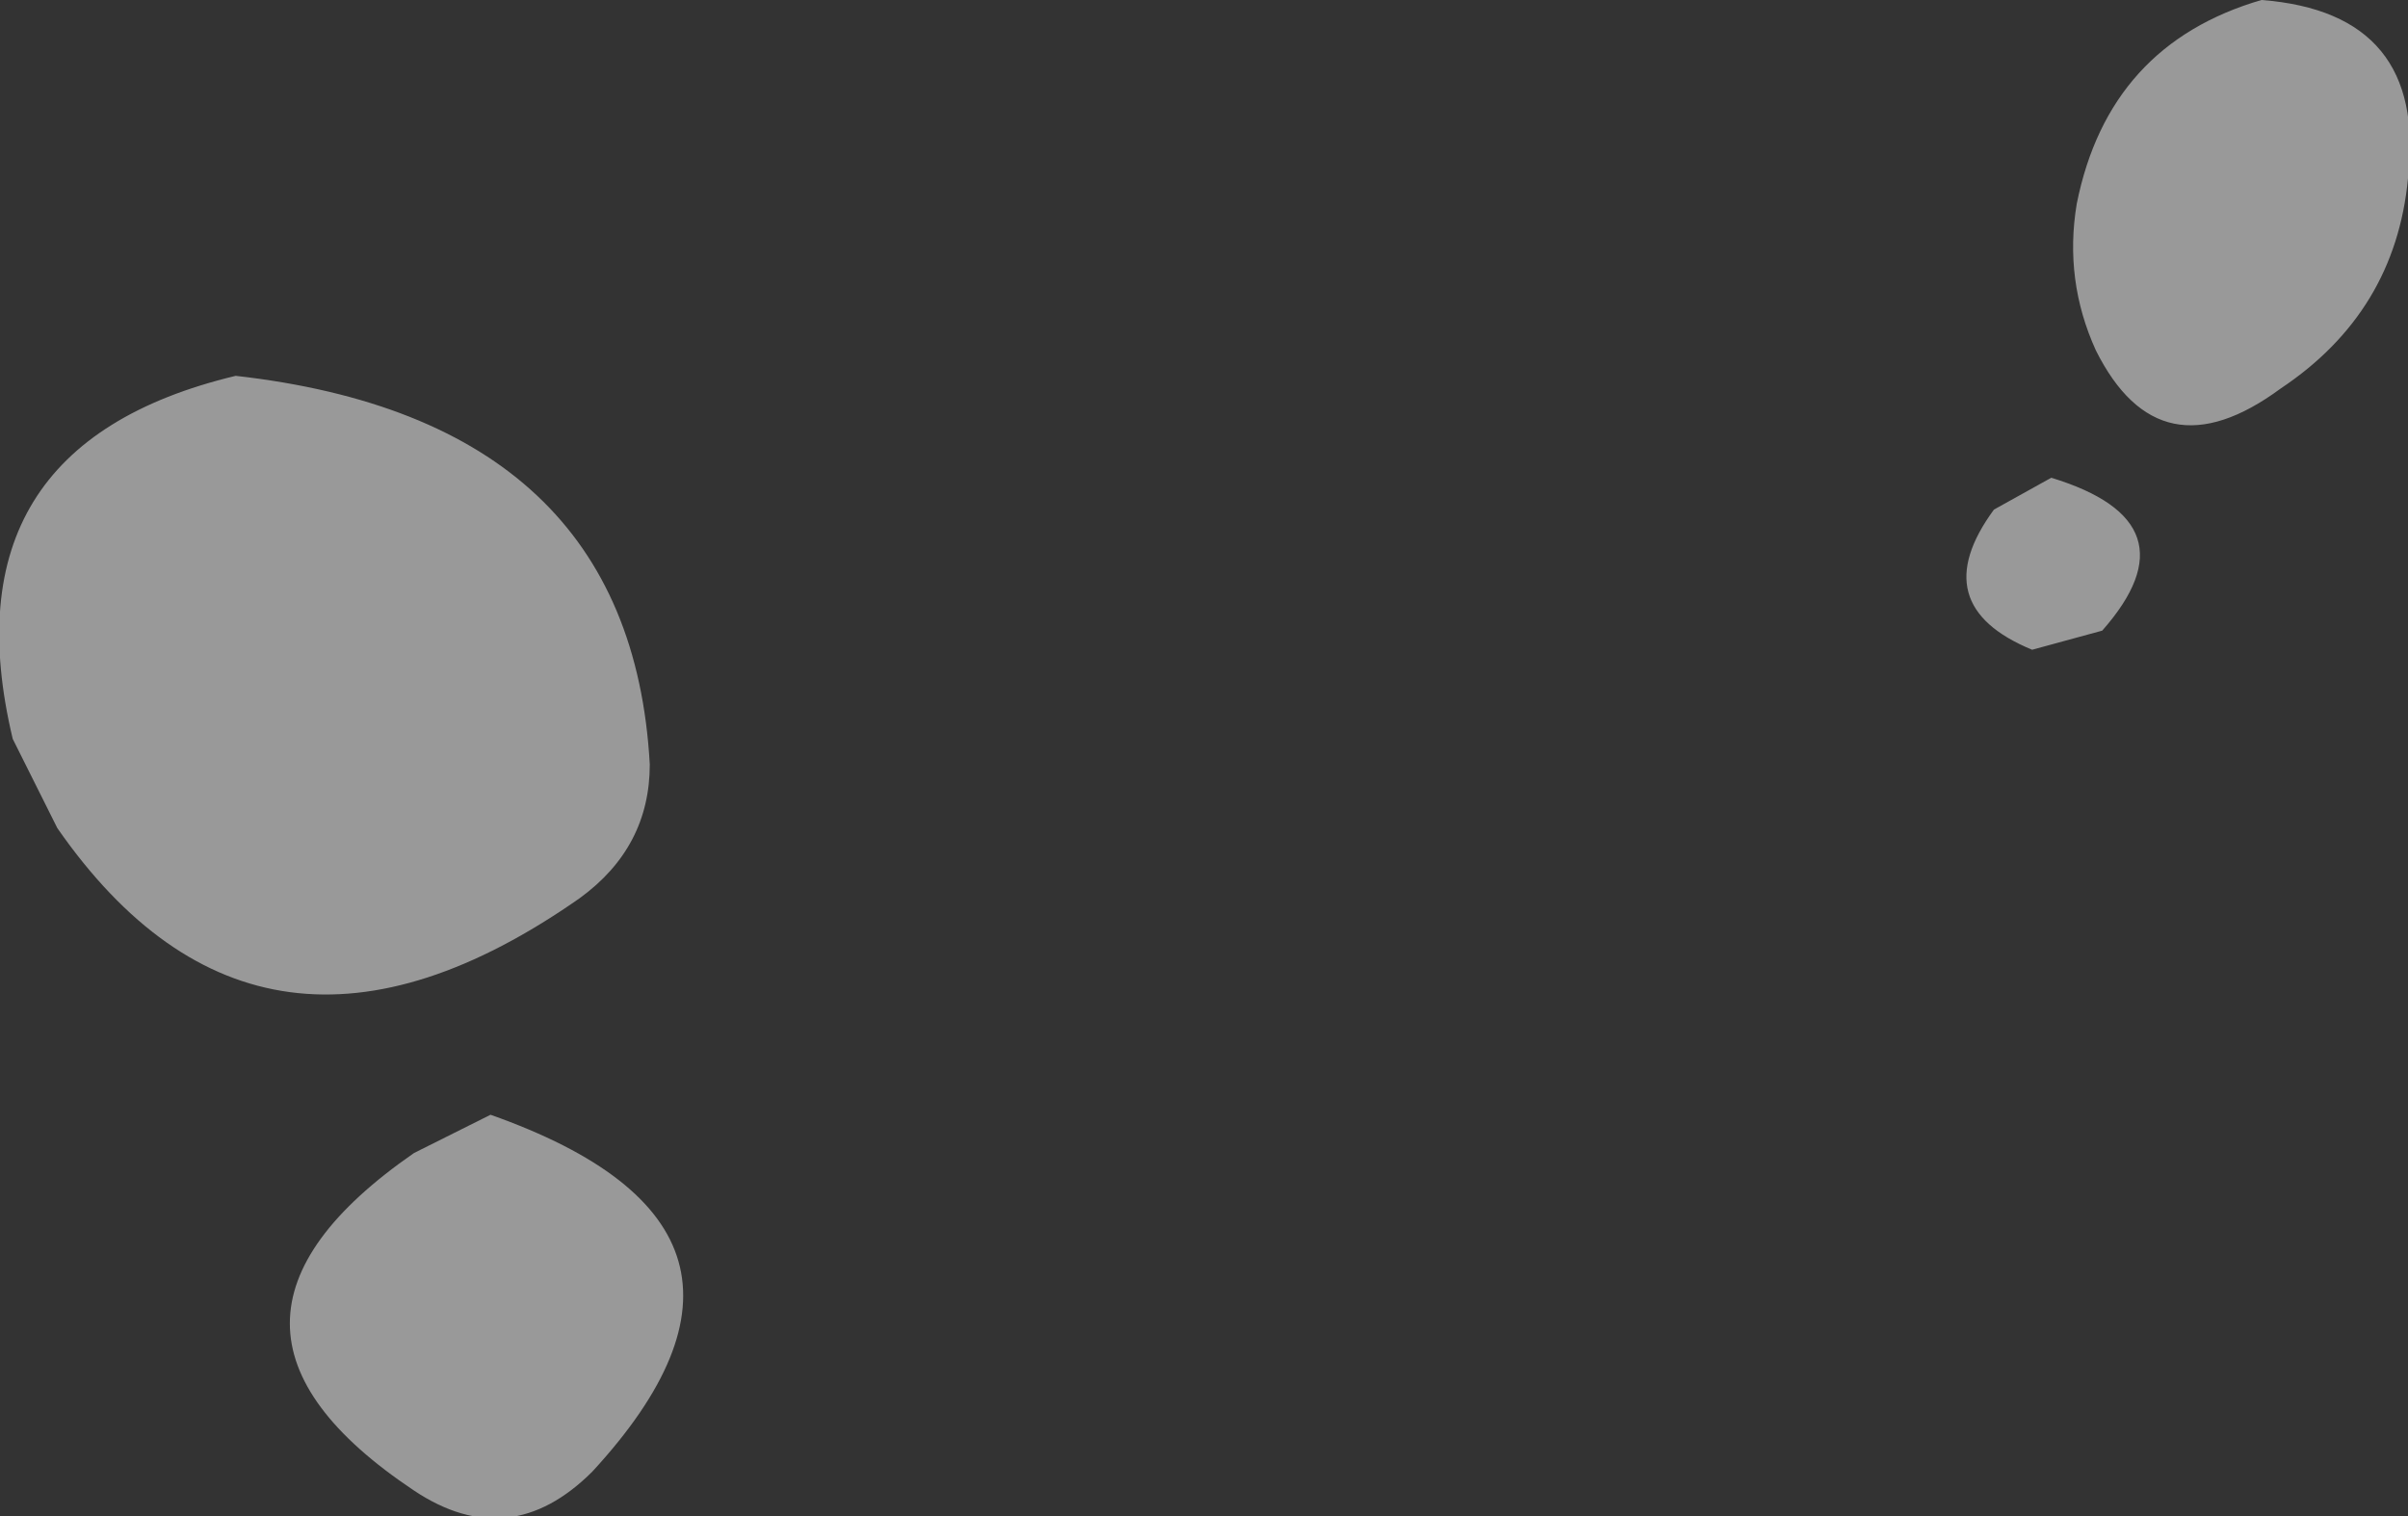
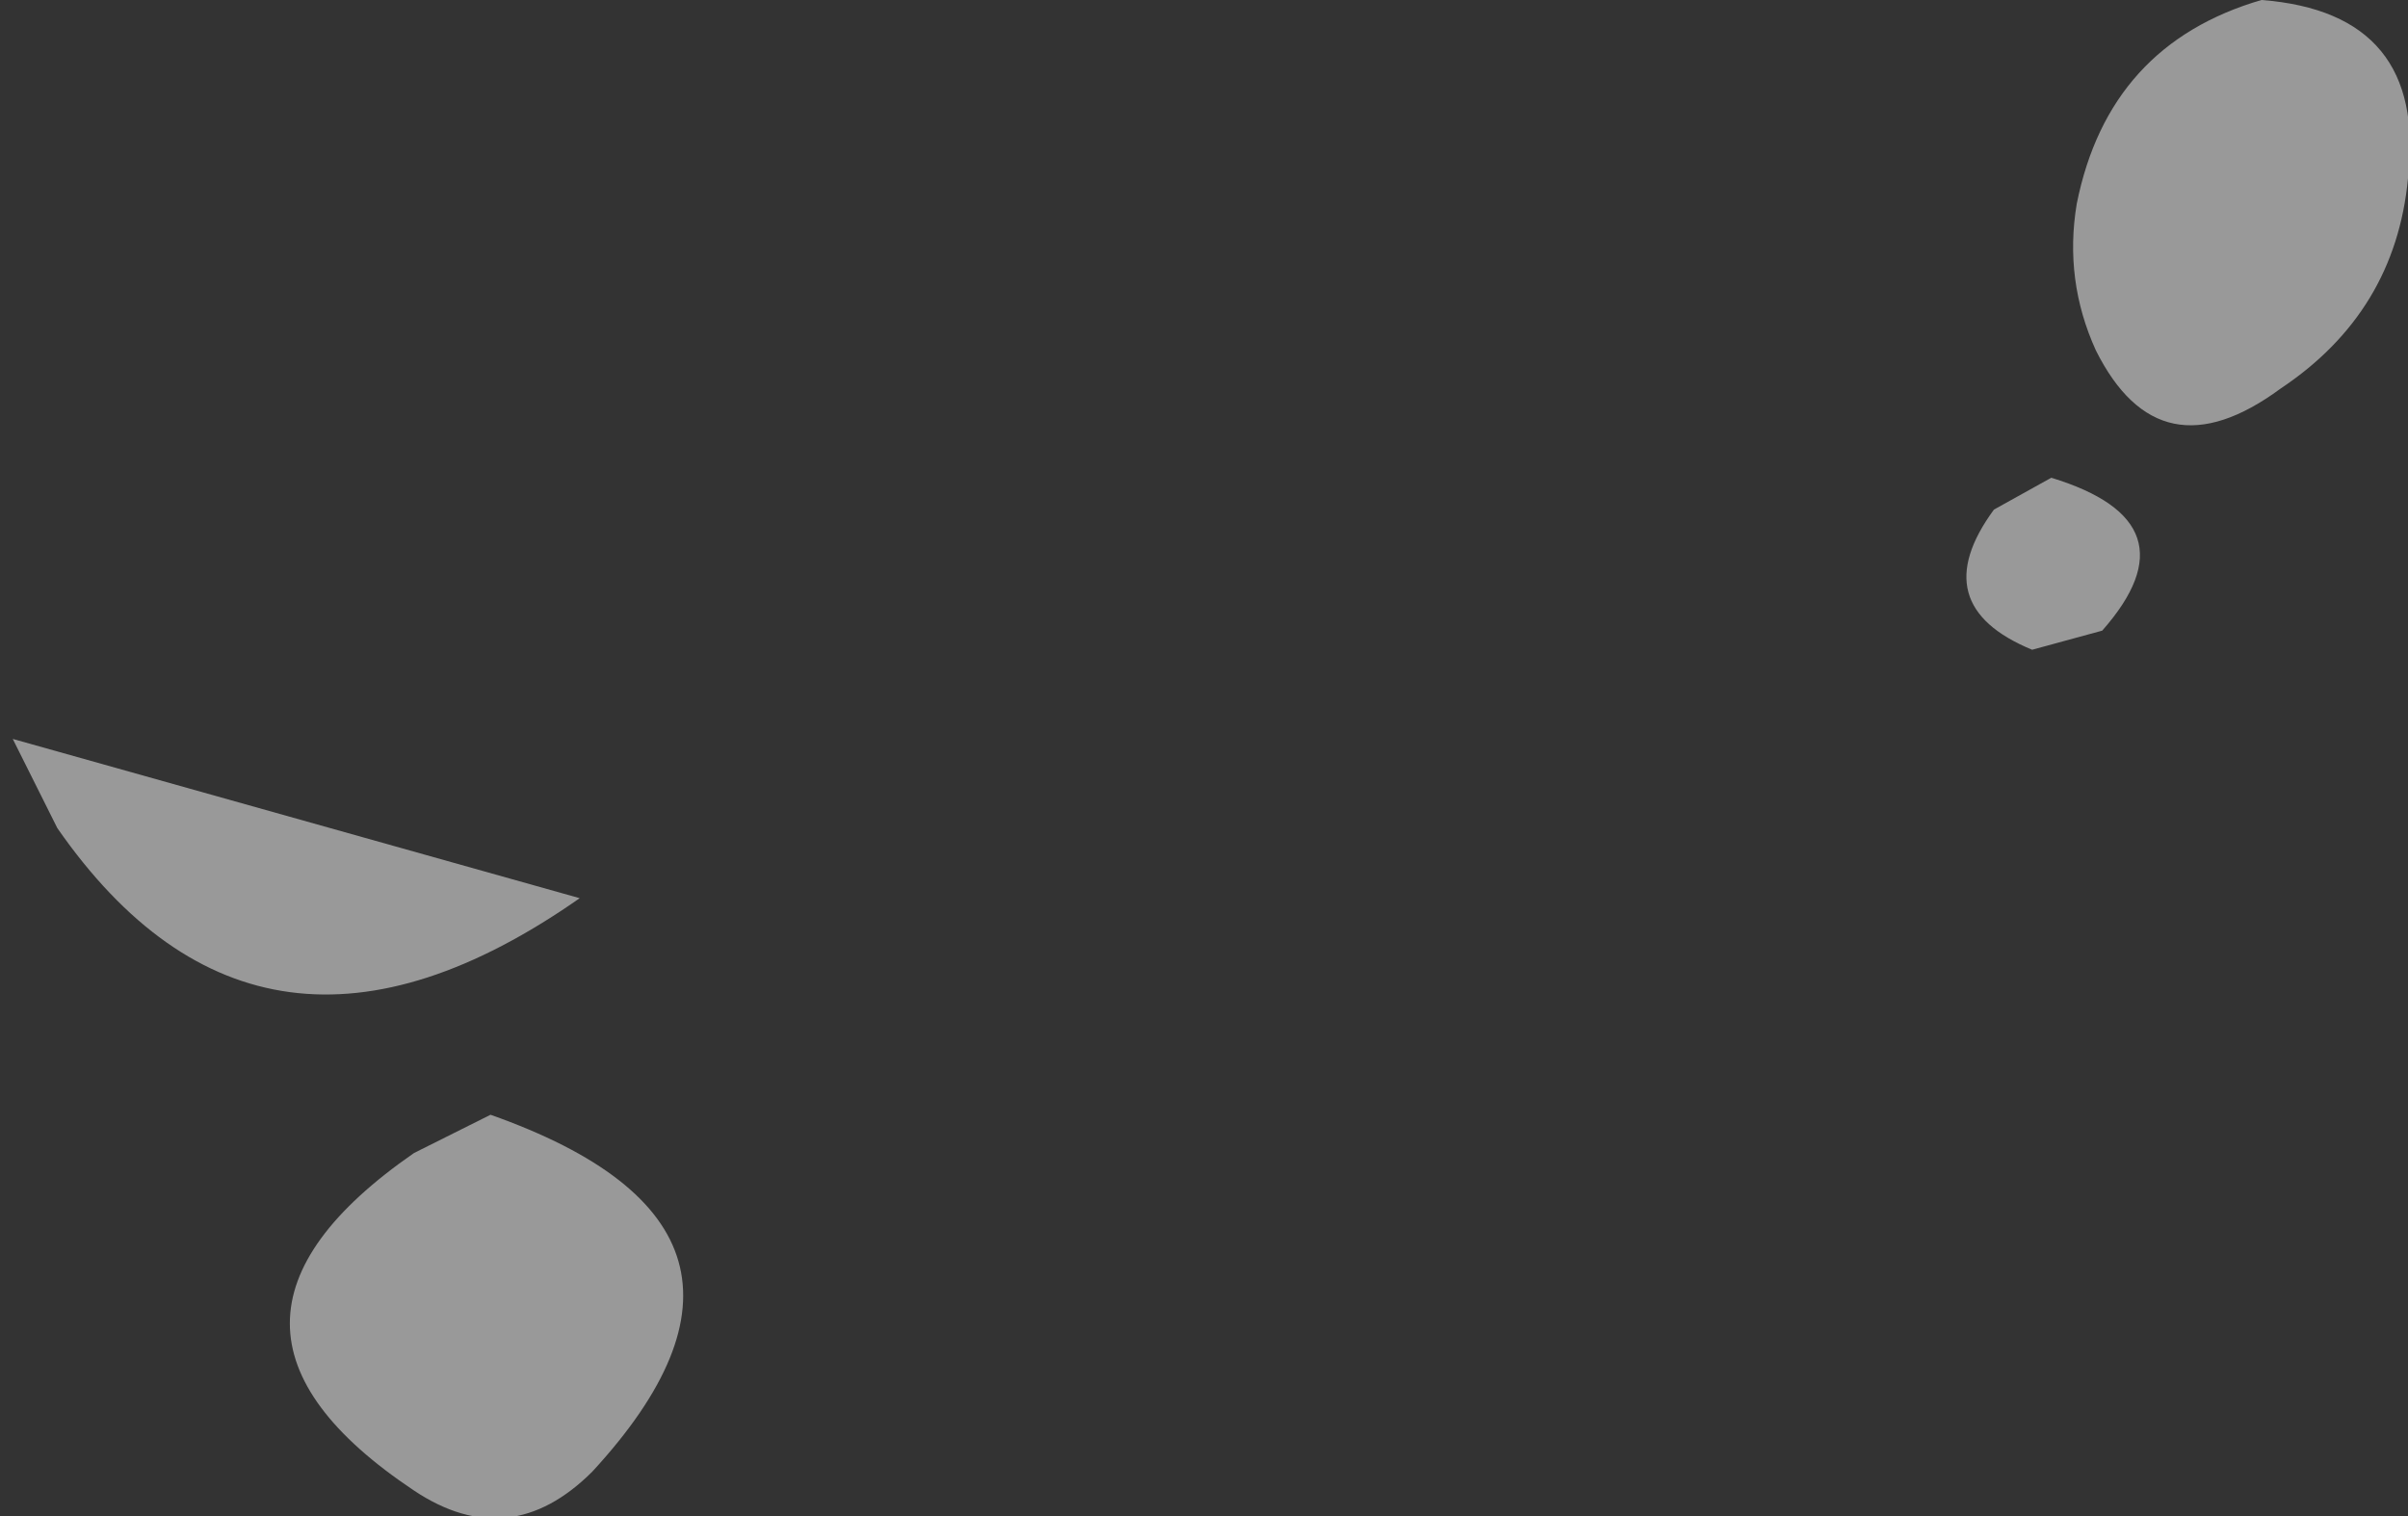
<svg xmlns="http://www.w3.org/2000/svg" height="11.9px" width="18.9px">
  <rect width="100%" height="100%" fill="#333333" stroke="none" />
  <g transform="matrix(1.0, 0.0, 0.0, 1.0, 4.2, -7.85)">
-     <path d="M14.7 9.25 Q14.6 10.3 13.7 10.9 12.75 11.6 12.25 10.6 12.0 10.05 12.1 9.45 12.35 8.2 13.55 7.85 14.85 7.95 14.7 9.25 M11.9 11.6 Q13.05 11.95 12.3 12.8 L11.75 12.95 Q10.9 12.6 11.45 11.85 L11.9 11.6 M0.35 14.9 Q-2.15 16.65 -3.75 14.35 L-4.1 13.65 Q-4.65 11.35 -2.35 10.8 0.75 11.15 0.9 13.85 0.9 14.5 0.35 14.9 M-0.95 16.9 L-0.35 16.6 Q2.2 17.5 0.45 19.4 -0.2 20.05 -0.95 19.55 -2.9 18.25 -0.95 16.9" fill="#ffffff" fill-opacity="0.502" fill-rule="evenodd" stroke="none" />
+     <path d="M14.7 9.25 Q14.6 10.3 13.7 10.9 12.75 11.6 12.25 10.6 12.0 10.05 12.1 9.45 12.35 8.2 13.55 7.85 14.85 7.95 14.7 9.25 M11.9 11.6 Q13.05 11.95 12.3 12.8 L11.75 12.95 Q10.9 12.6 11.45 11.85 L11.9 11.6 M0.35 14.9 Q-2.15 16.65 -3.75 14.35 L-4.1 13.65 M-0.95 16.9 L-0.35 16.6 Q2.2 17.5 0.45 19.4 -0.2 20.05 -0.95 19.55 -2.9 18.25 -0.95 16.9" fill="#ffffff" fill-opacity="0.502" fill-rule="evenodd" stroke="none" />
  </g>
</svg>